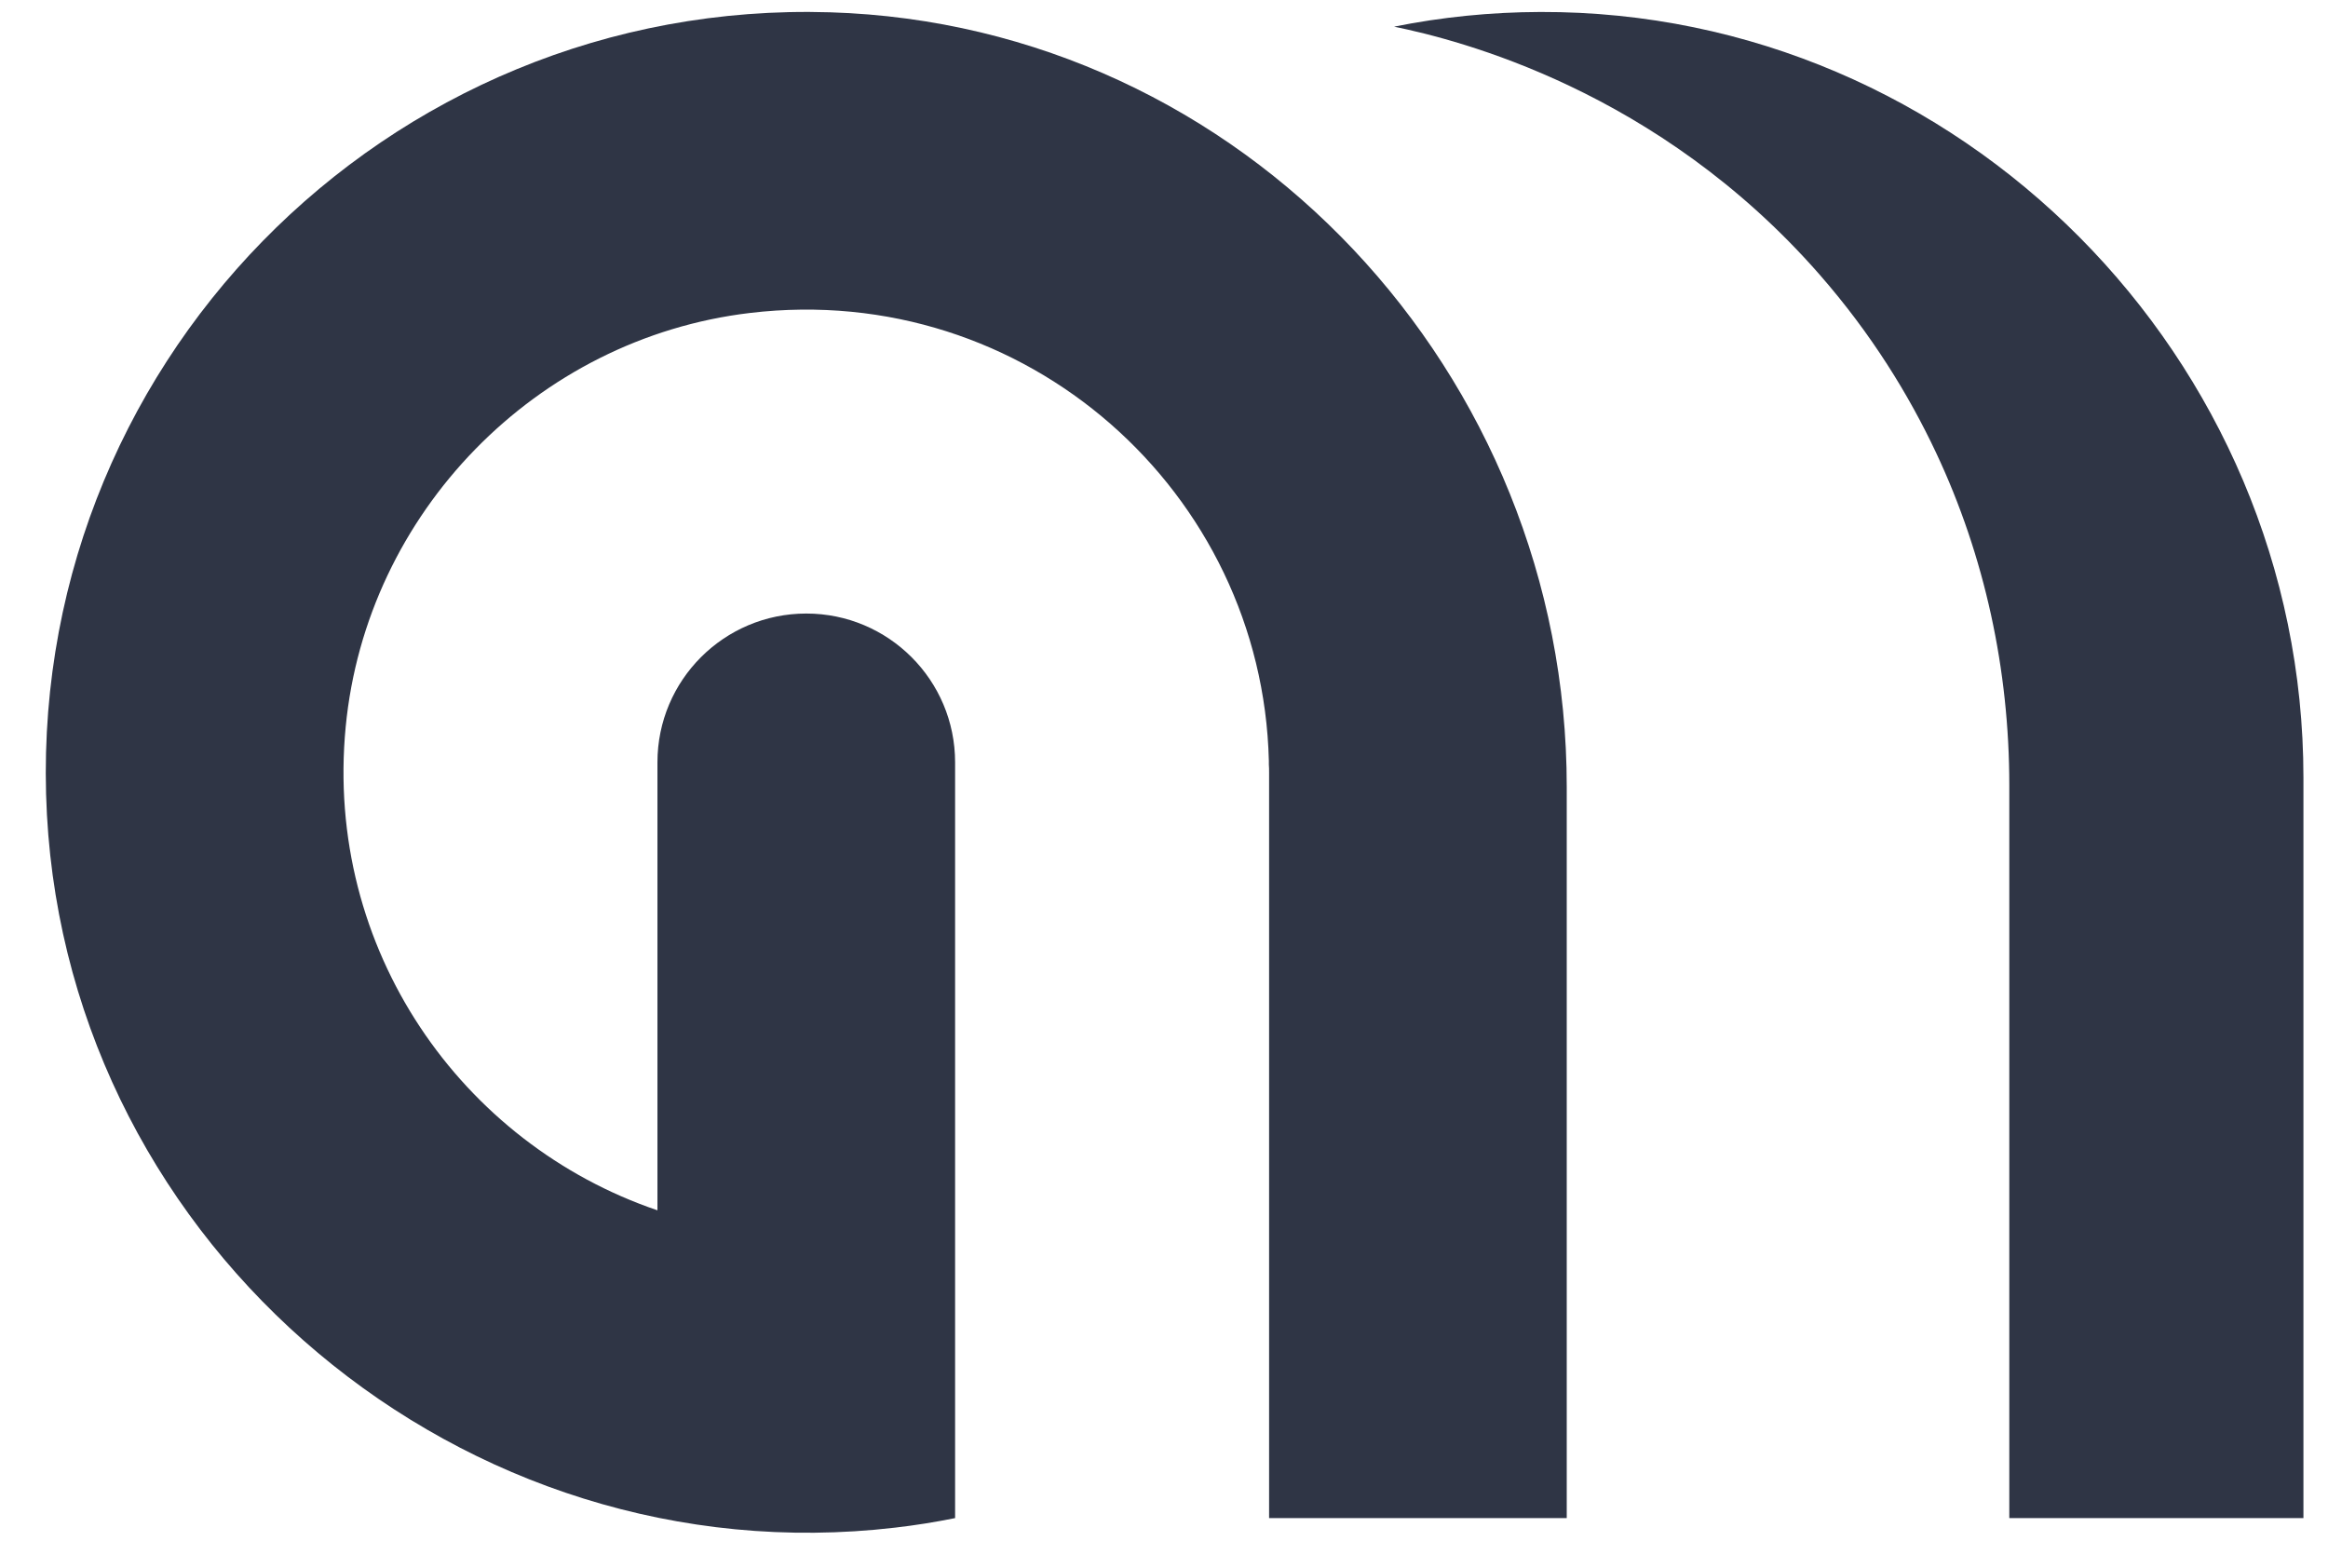
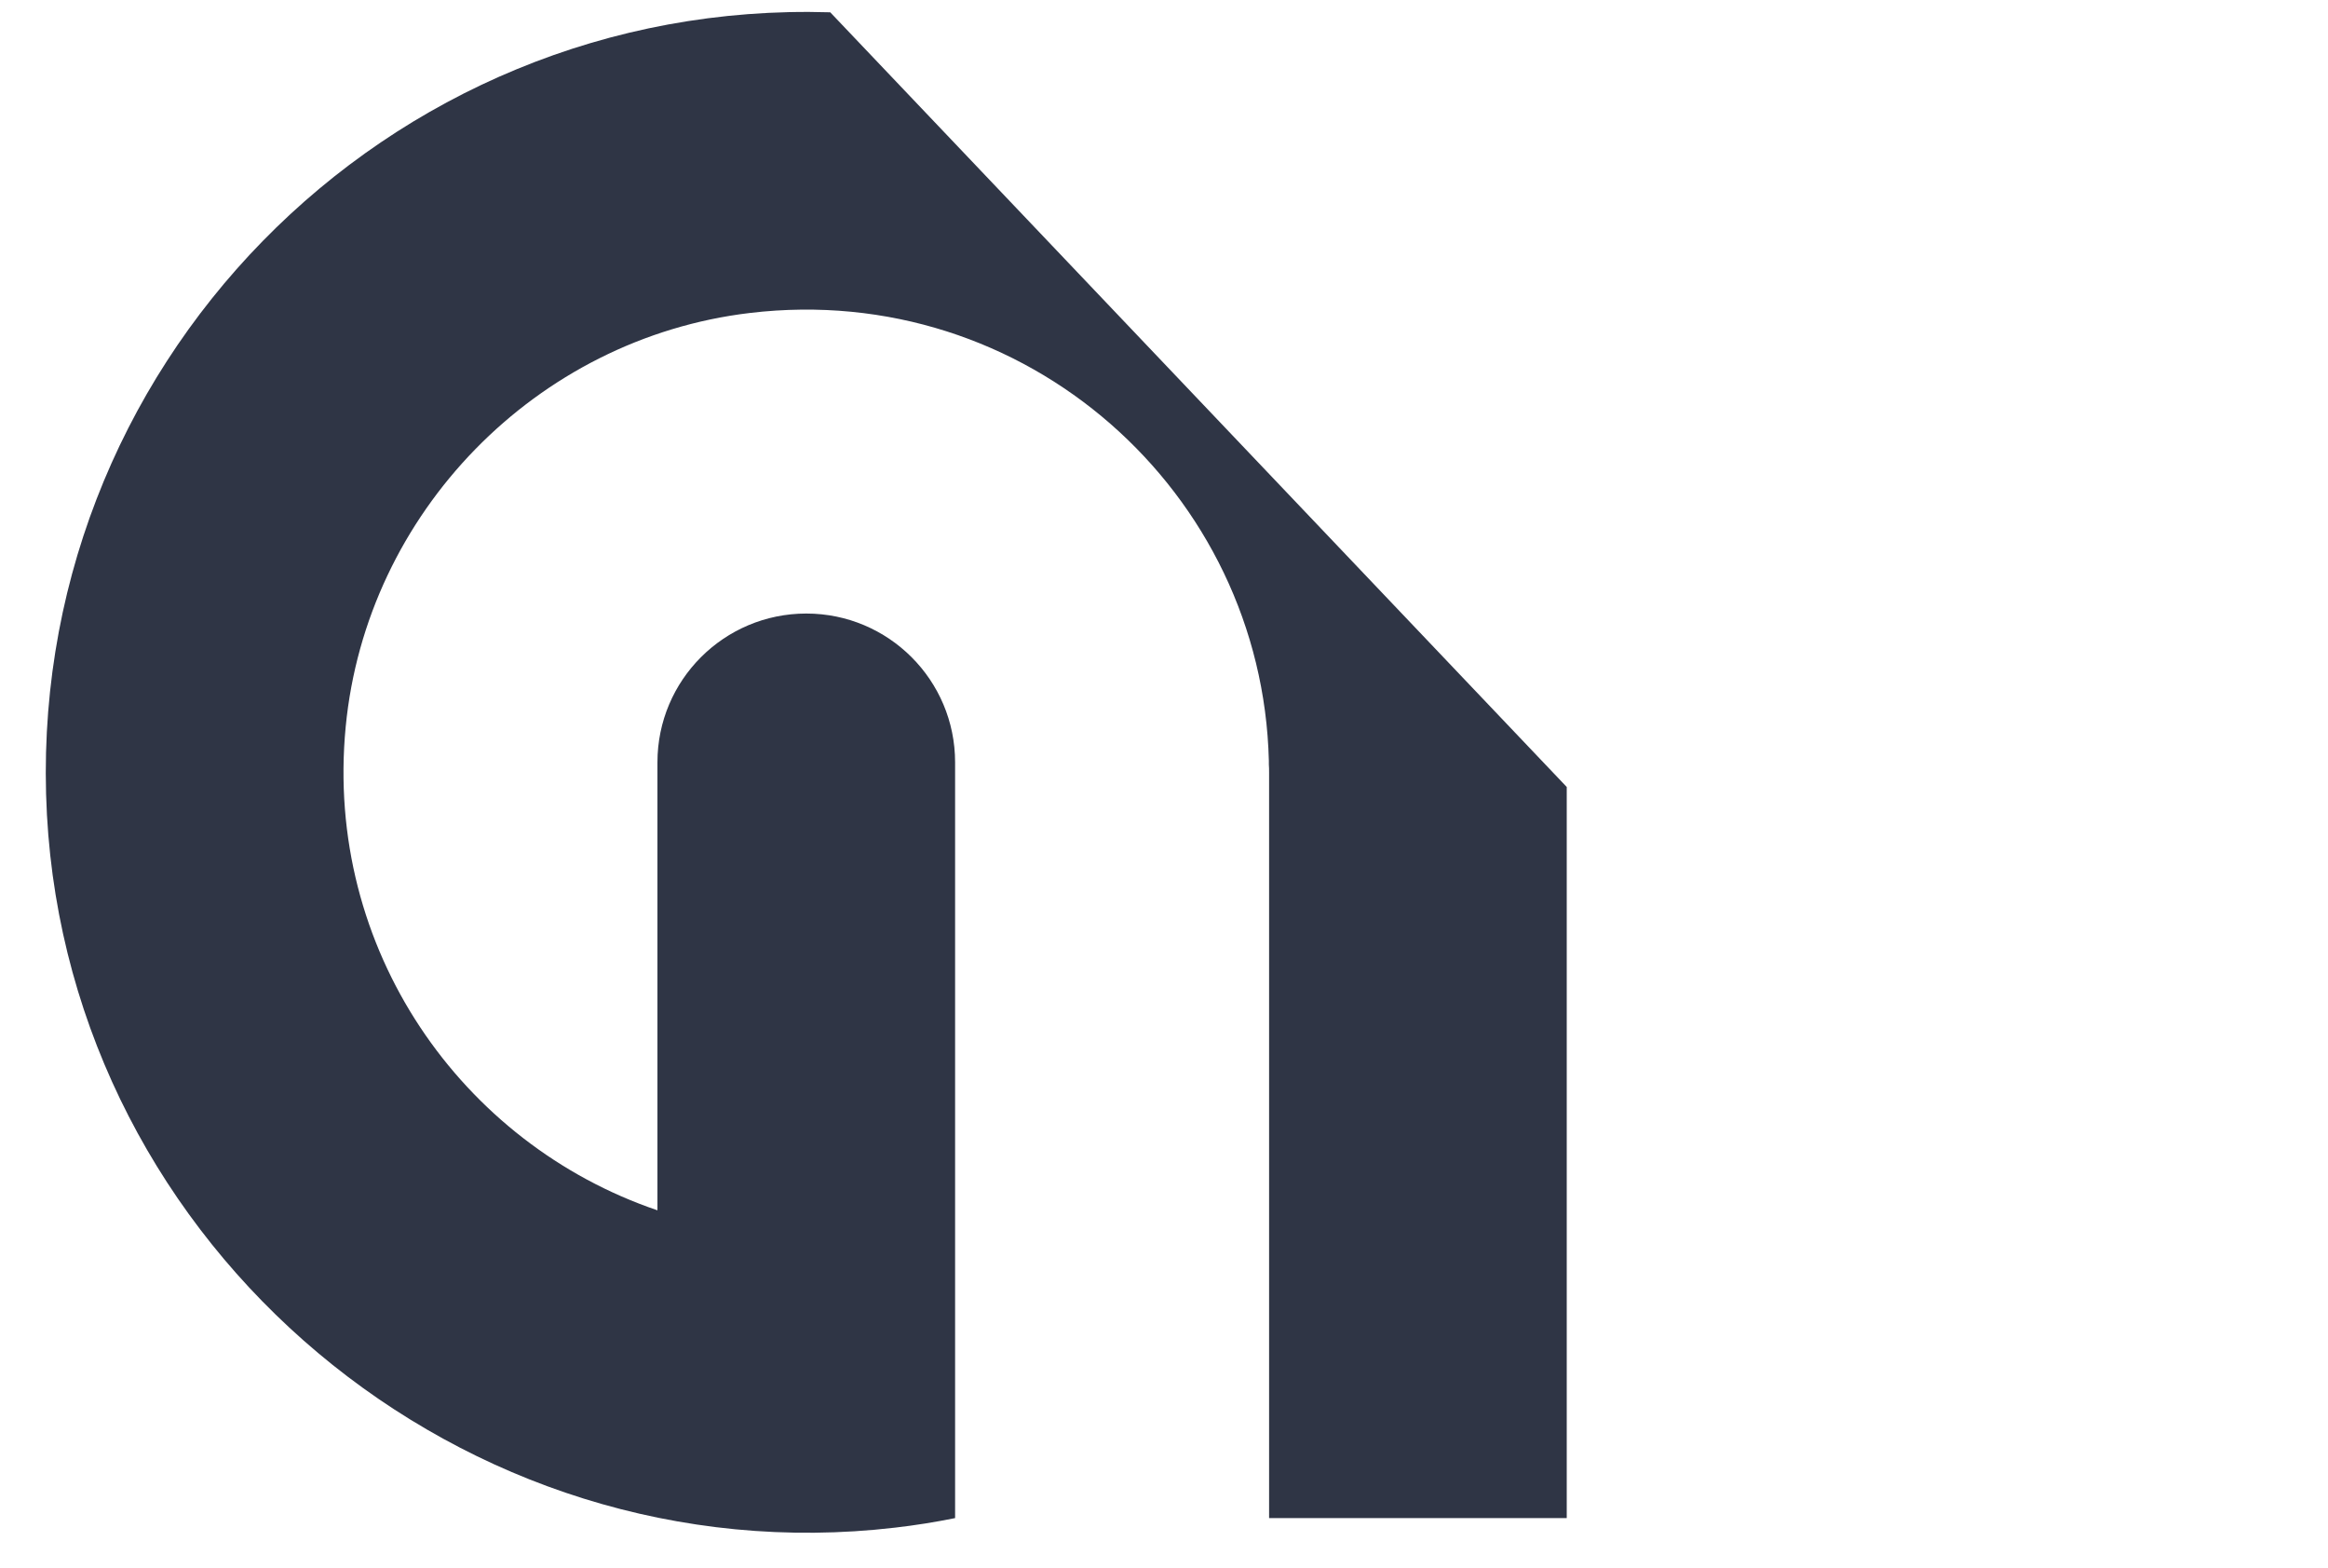
<svg xmlns="http://www.w3.org/2000/svg" width="49" height="33" viewBox="0 0 49 33" fill="none">
-   <path d="M32.977 16.566V31.956H26.712V16.259C26.712 16.204 26.712 16.146 26.707 16.091V16.012C26.568 10.364 21.597 5.896 15.783 6.588C11.287 7.123 7.708 10.794 7.276 15.301C6.826 19.986 9.716 24.078 13.838 25.477V16.047C13.838 14.317 15.241 12.915 16.971 12.915C18.701 12.915 20.103 14.317 20.103 16.047V31.956C19.686 32.04 19.264 32.108 18.836 32.157C9.751 33.22 1.488 26.286 0.988 17.152C0.475 7.753 8.121 -0.03 17.475 0.259C26.167 0.528 32.977 7.869 32.977 16.566Z" fill="#2F3545" />
-   <path d="M32.425 0.252C31.369 0.255 30.342 0.36 29.343 0.561C30.689 0.839 34.894 1.885 38.303 5.785C39.387 7.025 40.175 8.307 40.749 9.526C41.779 11.713 42.292 14.108 42.292 16.526V31.956H48.483V16.369C48.483 7.538 41.257 0.225 32.425 0.252Z" fill="#2F3545" />
+   <path d="M32.977 16.566V31.956H26.712V16.259C26.712 16.204 26.712 16.146 26.707 16.091V16.012C26.568 10.364 21.597 5.896 15.783 6.588C11.287 7.123 7.708 10.794 7.276 15.301C6.826 19.986 9.716 24.078 13.838 25.477V16.047C13.838 14.317 15.241 12.915 16.971 12.915C18.701 12.915 20.103 14.317 20.103 16.047V31.956C19.686 32.04 19.264 32.108 18.836 32.157C9.751 33.22 1.488 26.286 0.988 17.152C0.475 7.753 8.121 -0.03 17.475 0.259Z" fill="#2F3545" />
</svg>